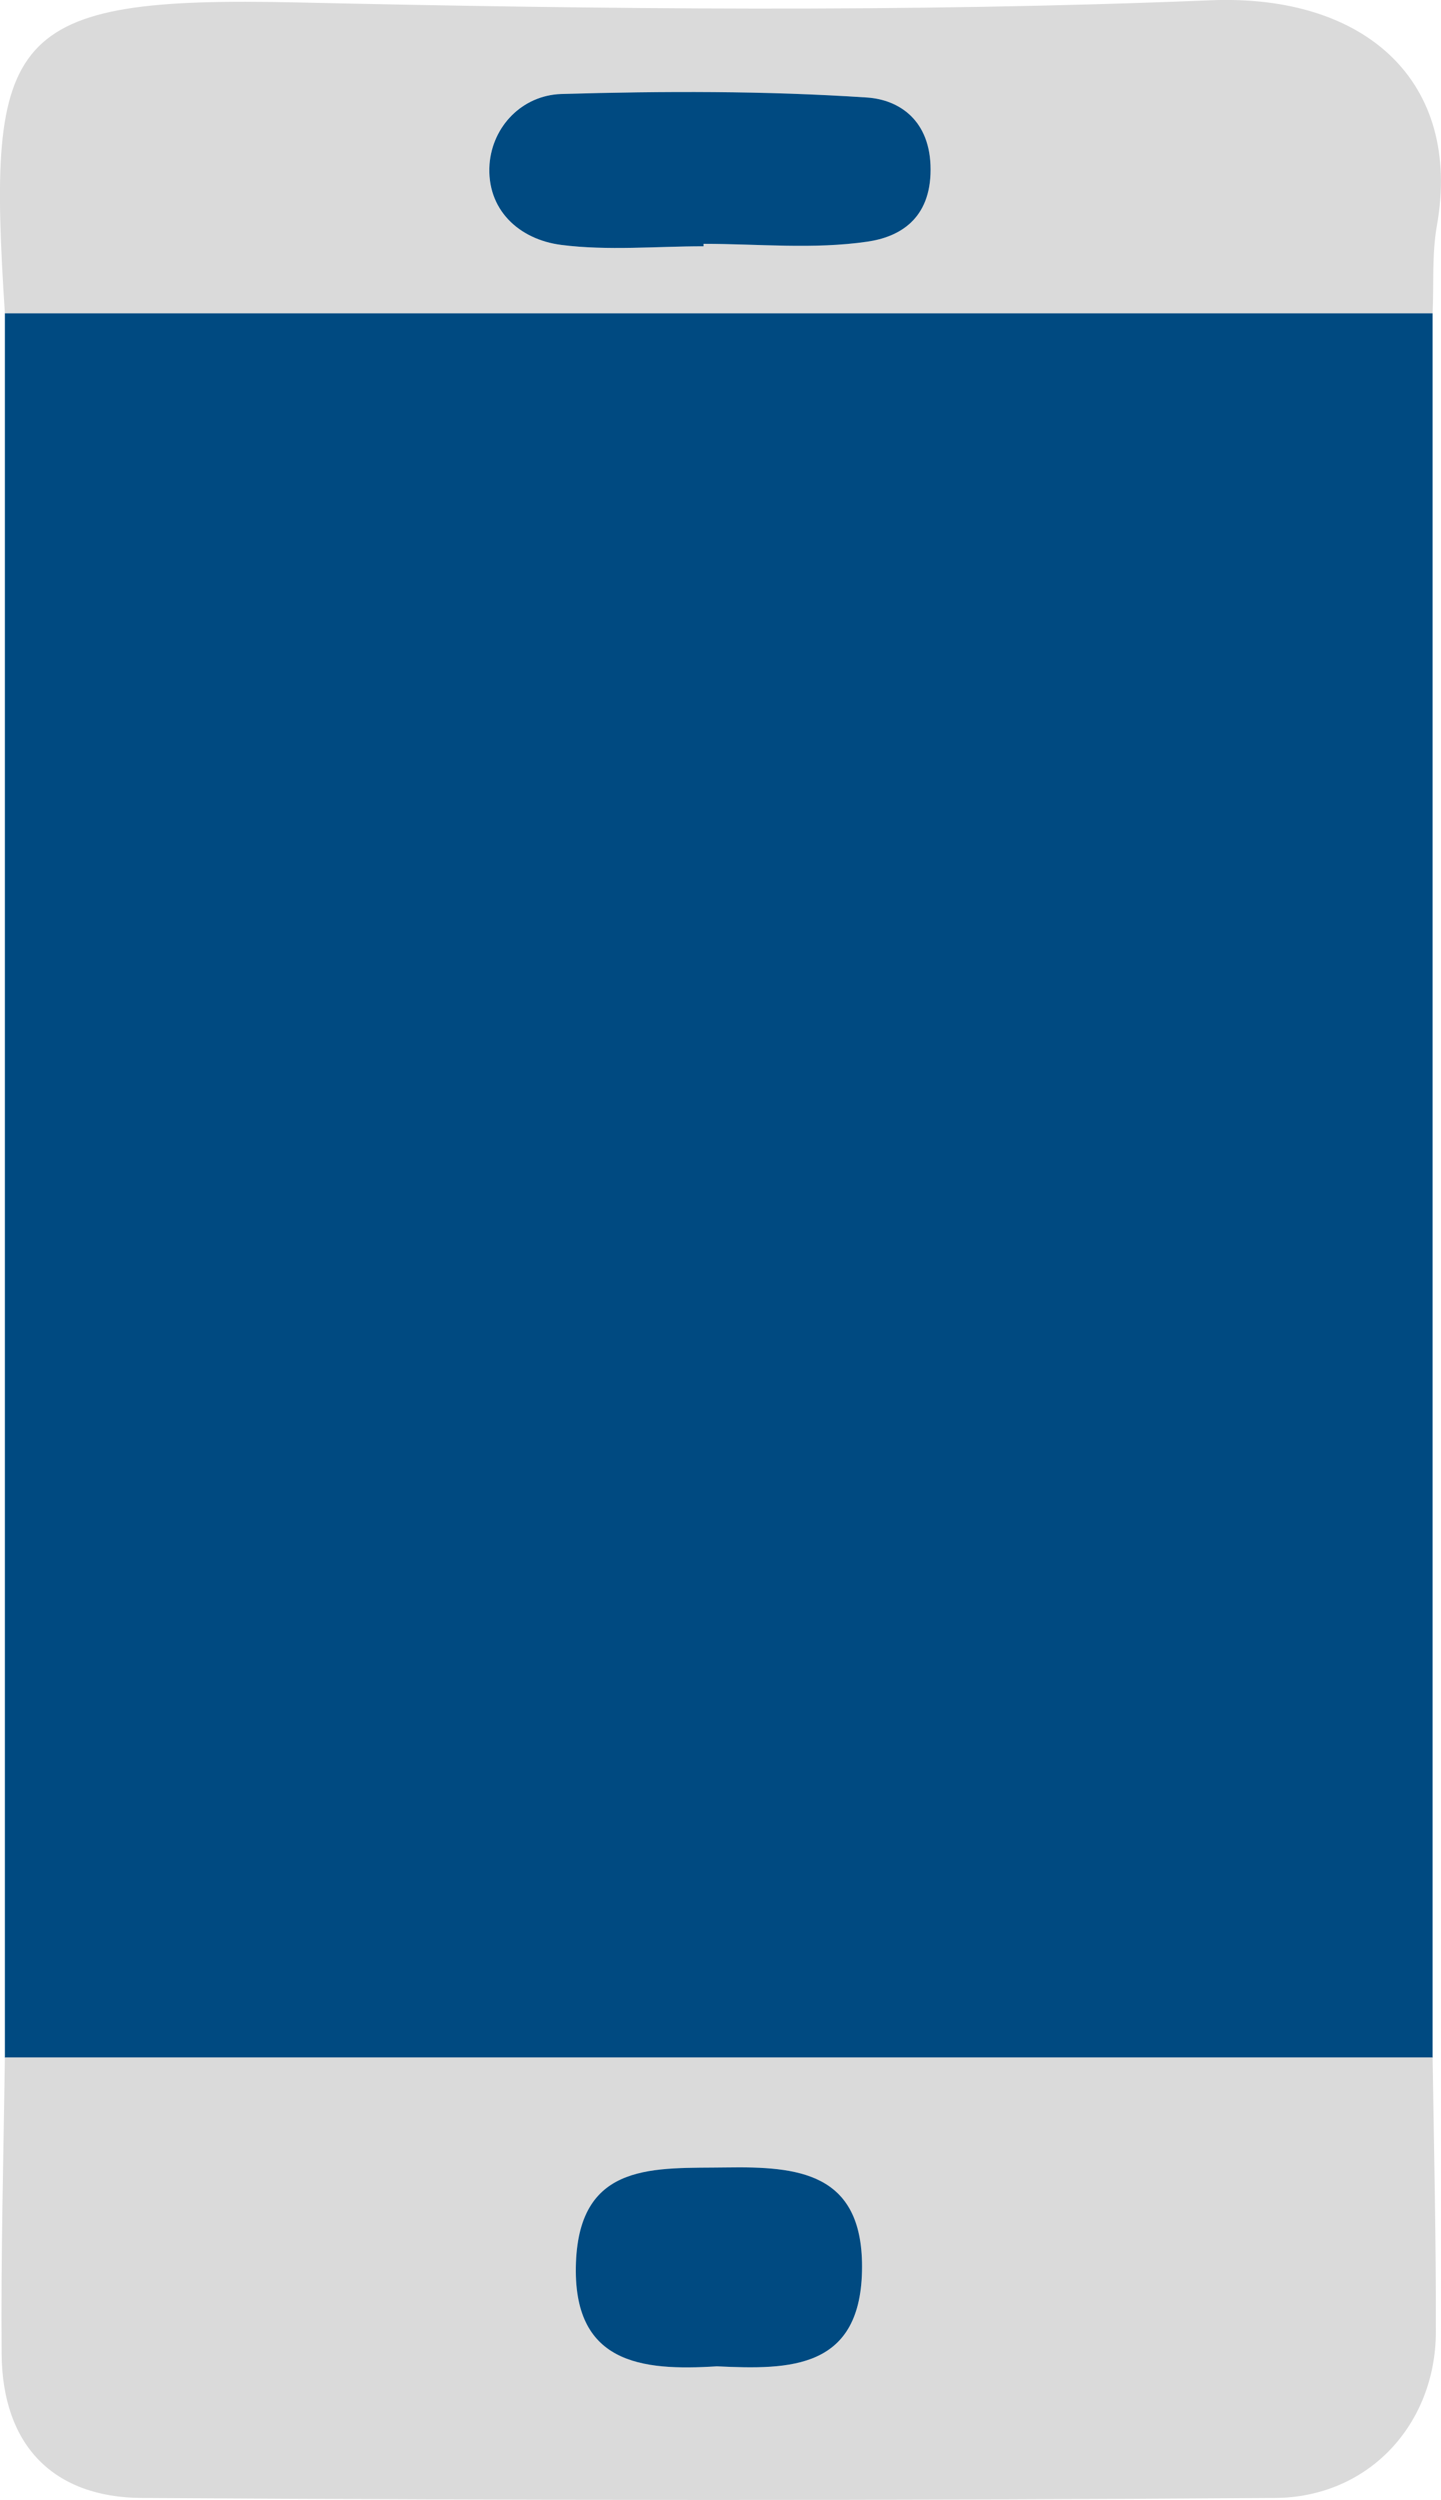
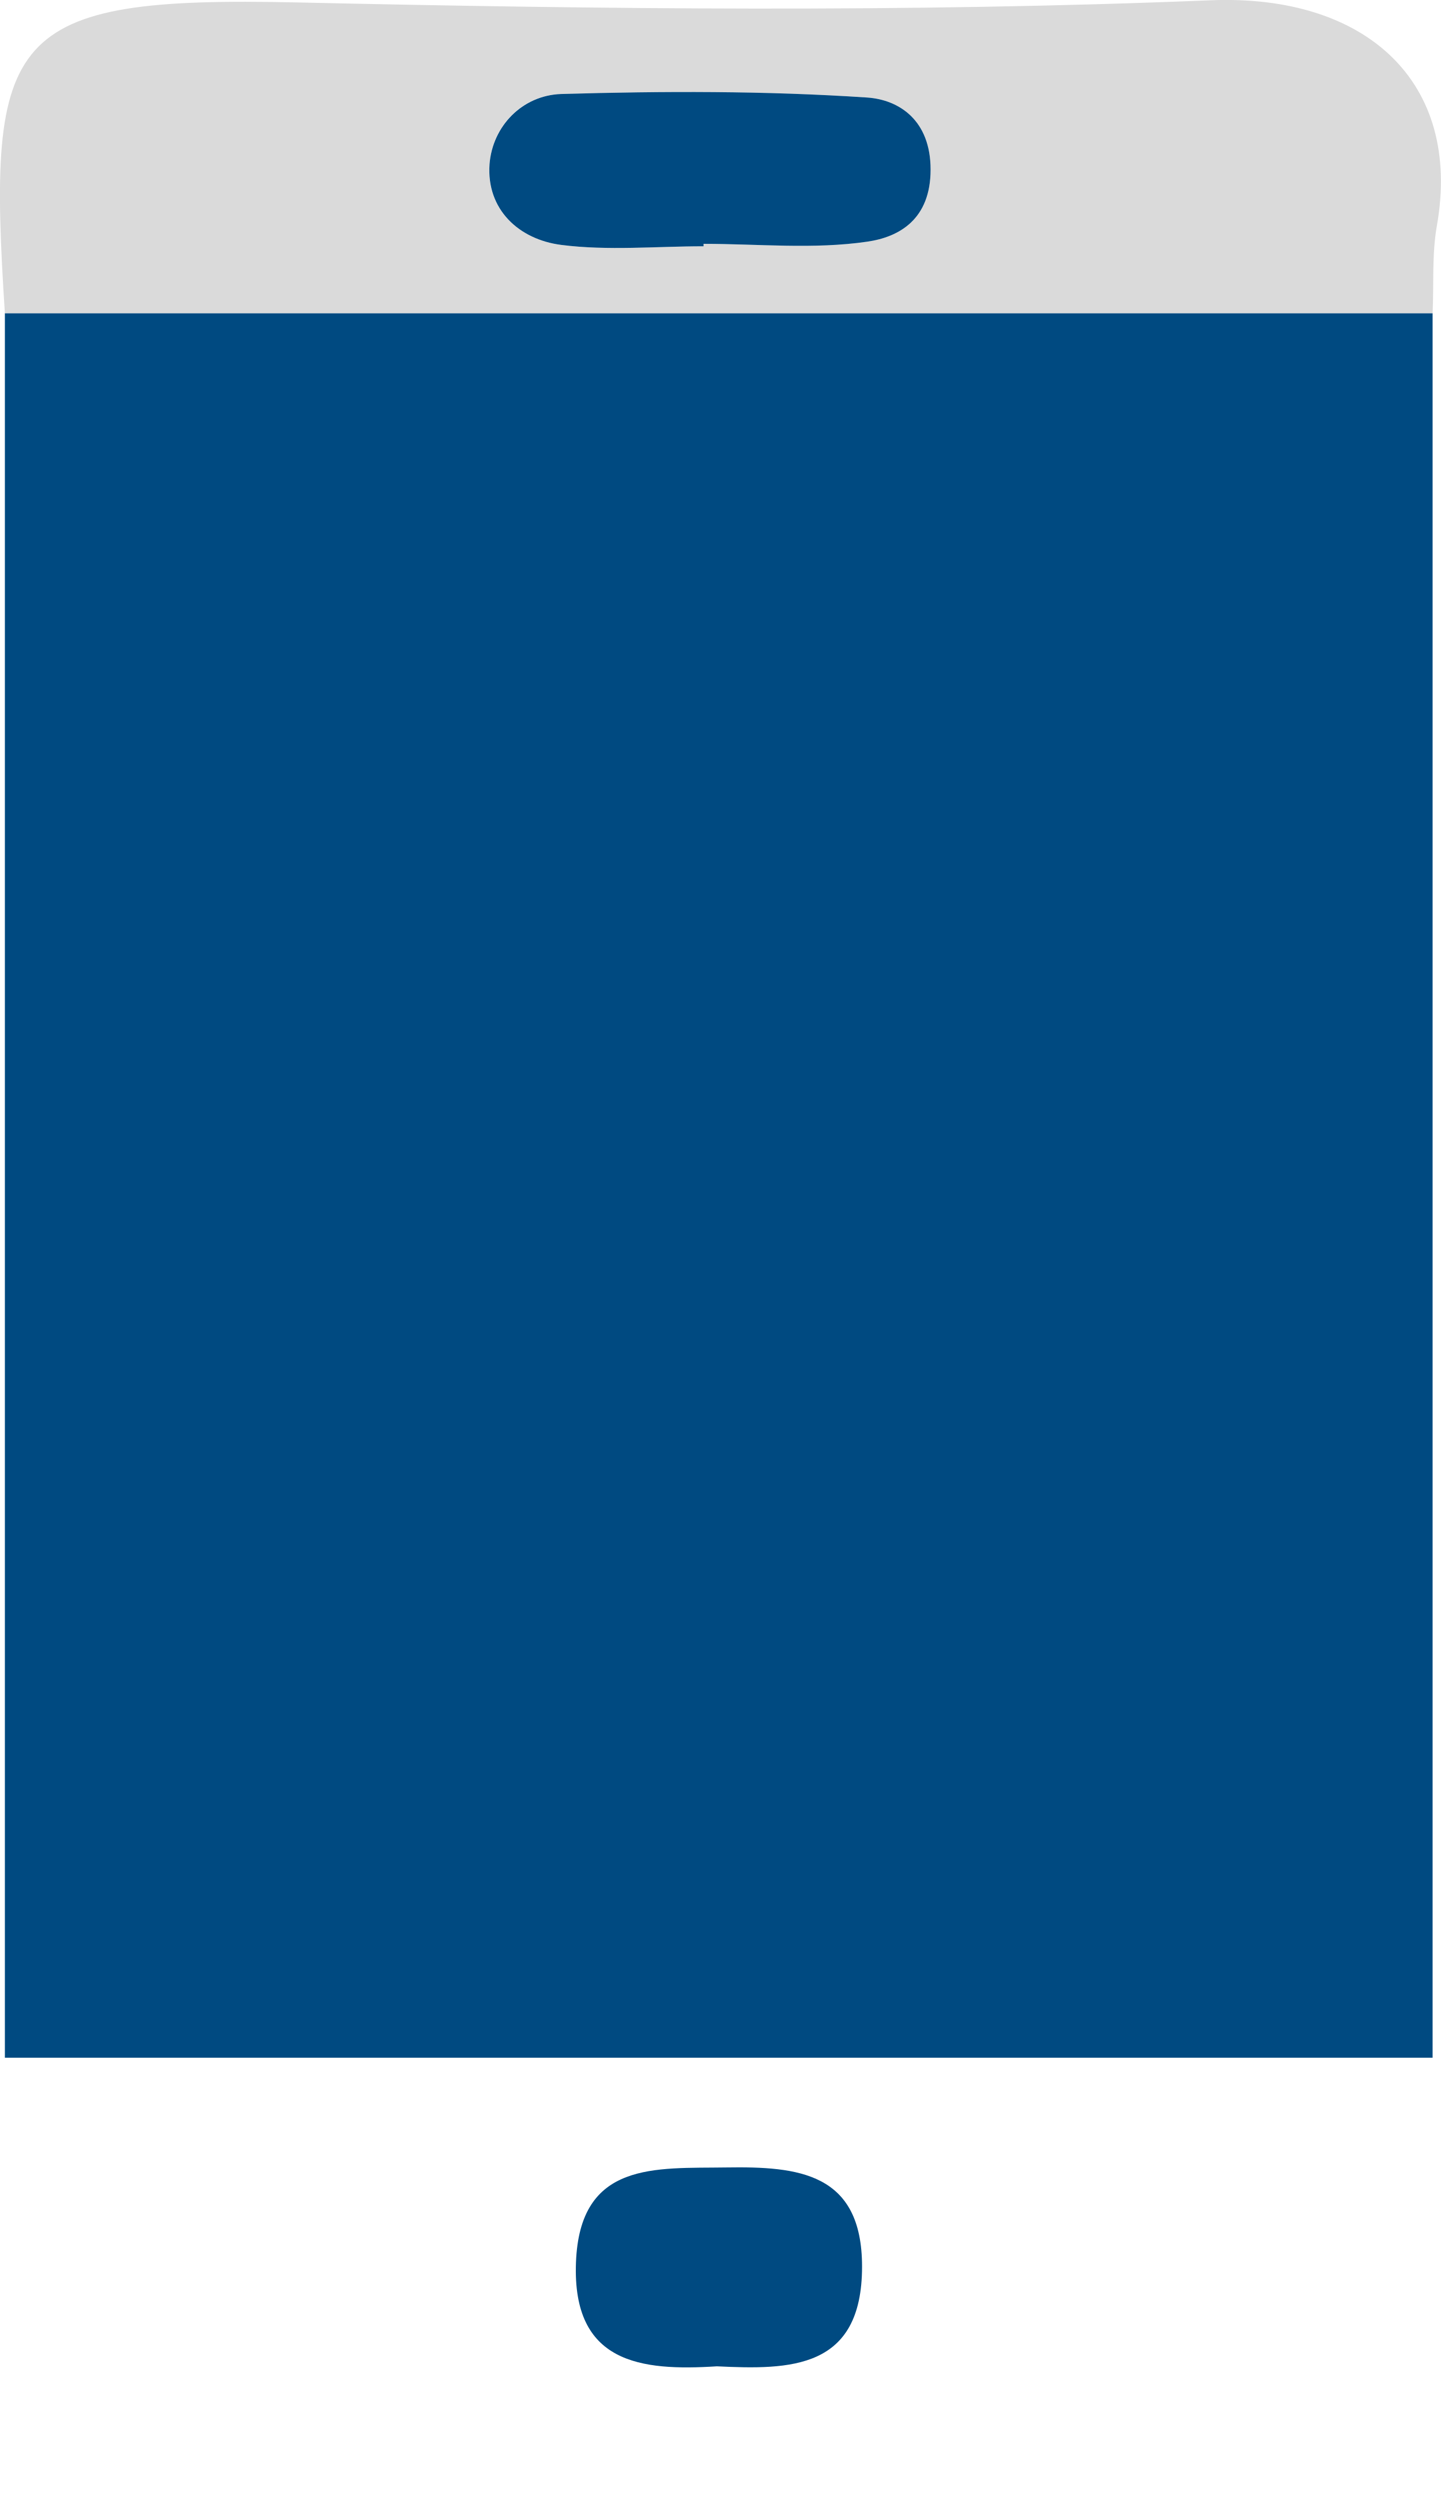
<svg xmlns="http://www.w3.org/2000/svg" id="Capa_2" viewBox="0 0 53.19 92.27">
  <defs>
    <style>.cls-1{fill:#004a81;}.cls-1,.cls-2{stroke-width:0px;}.cls-2{fill:#dadada;}</style>
  </defs>
  <g id="Capa_1-2">
    <path class="cls-1" d="M.18,75.94V11.56h52.7v64.39H.18Z" />
-     <path class="cls-2" d="M.18,75.94h52.7c.05,3.38.13,6.76.12,10.14-.01,3.38-2.46,6.1-5.95,6.12-13.94.1-27.88.09-41.81,0-3.28-.02-5.15-1.95-5.18-5.31-.03-3.65.07-7.3.12-10.95ZM26.46,87.34c2.72.13,5.37.12,5.36-3.68,0-3.48-2.37-3.7-5.01-3.66-2.61.04-5.41-.25-5.55,3.51-.14,3.71,2.4,4.01,5.2,3.83Z" />
    <path class="cls-2" d="M52.88,11.56H.18C-.49,1.24.2-.15,10.97.09,22.21.34,33.47.47,44.69.01c5.73-.23,9.28,3.01,8.35,8.31-.19,1.06-.11,2.16-.16,3.24ZM25.97,9.09s0-.06,0-.09c2.02,0,4.06.21,6.04-.08,1.2-.17,2.34-.83,2.34-2.66s-1.17-2.58-2.34-2.66c-3.76-.25-7.54-.24-11.3-.13-1.44.04-2.54,1.18-2.64,2.59-.13,1.67,1.07,2.78,2.65,2.98,1.72.22,3.5.05,5.25.05Z" />
-     <path class="cls-1" d="M26.46,87.34c-2.81.18-5.34-.11-5.2-3.83.14-3.76,2.94-3.47,5.55-3.51,2.64-.04,5.01.18,5.01,3.66,0,3.8-2.65,3.81-5.36,3.68Z" />
+     <path class="cls-1" d="M26.46,87.34c-2.81.18-5.34-.11-5.2-3.83.14-3.76,2.94-3.47,5.55-3.51,2.64-.04,5.01.18,5.01,3.66,0,3.8-2.65,3.81-5.36,3.68" />
    <path class="cls-1" d="M25.97,9.09c-1.75,0-3.53.17-5.25-.05-1.57-.2-2.77-1.31-2.65-2.98.11-1.41,1.21-2.54,2.64-2.59,3.77-.11,7.55-.12,11.3.13,1.17.08,2.34.83,2.34,2.66s-1.15,2.49-2.34,2.66c-1.98.29-4.02.08-6.04.08,0,.03,0,.06,0,.09Z" />
  </g>
</svg>